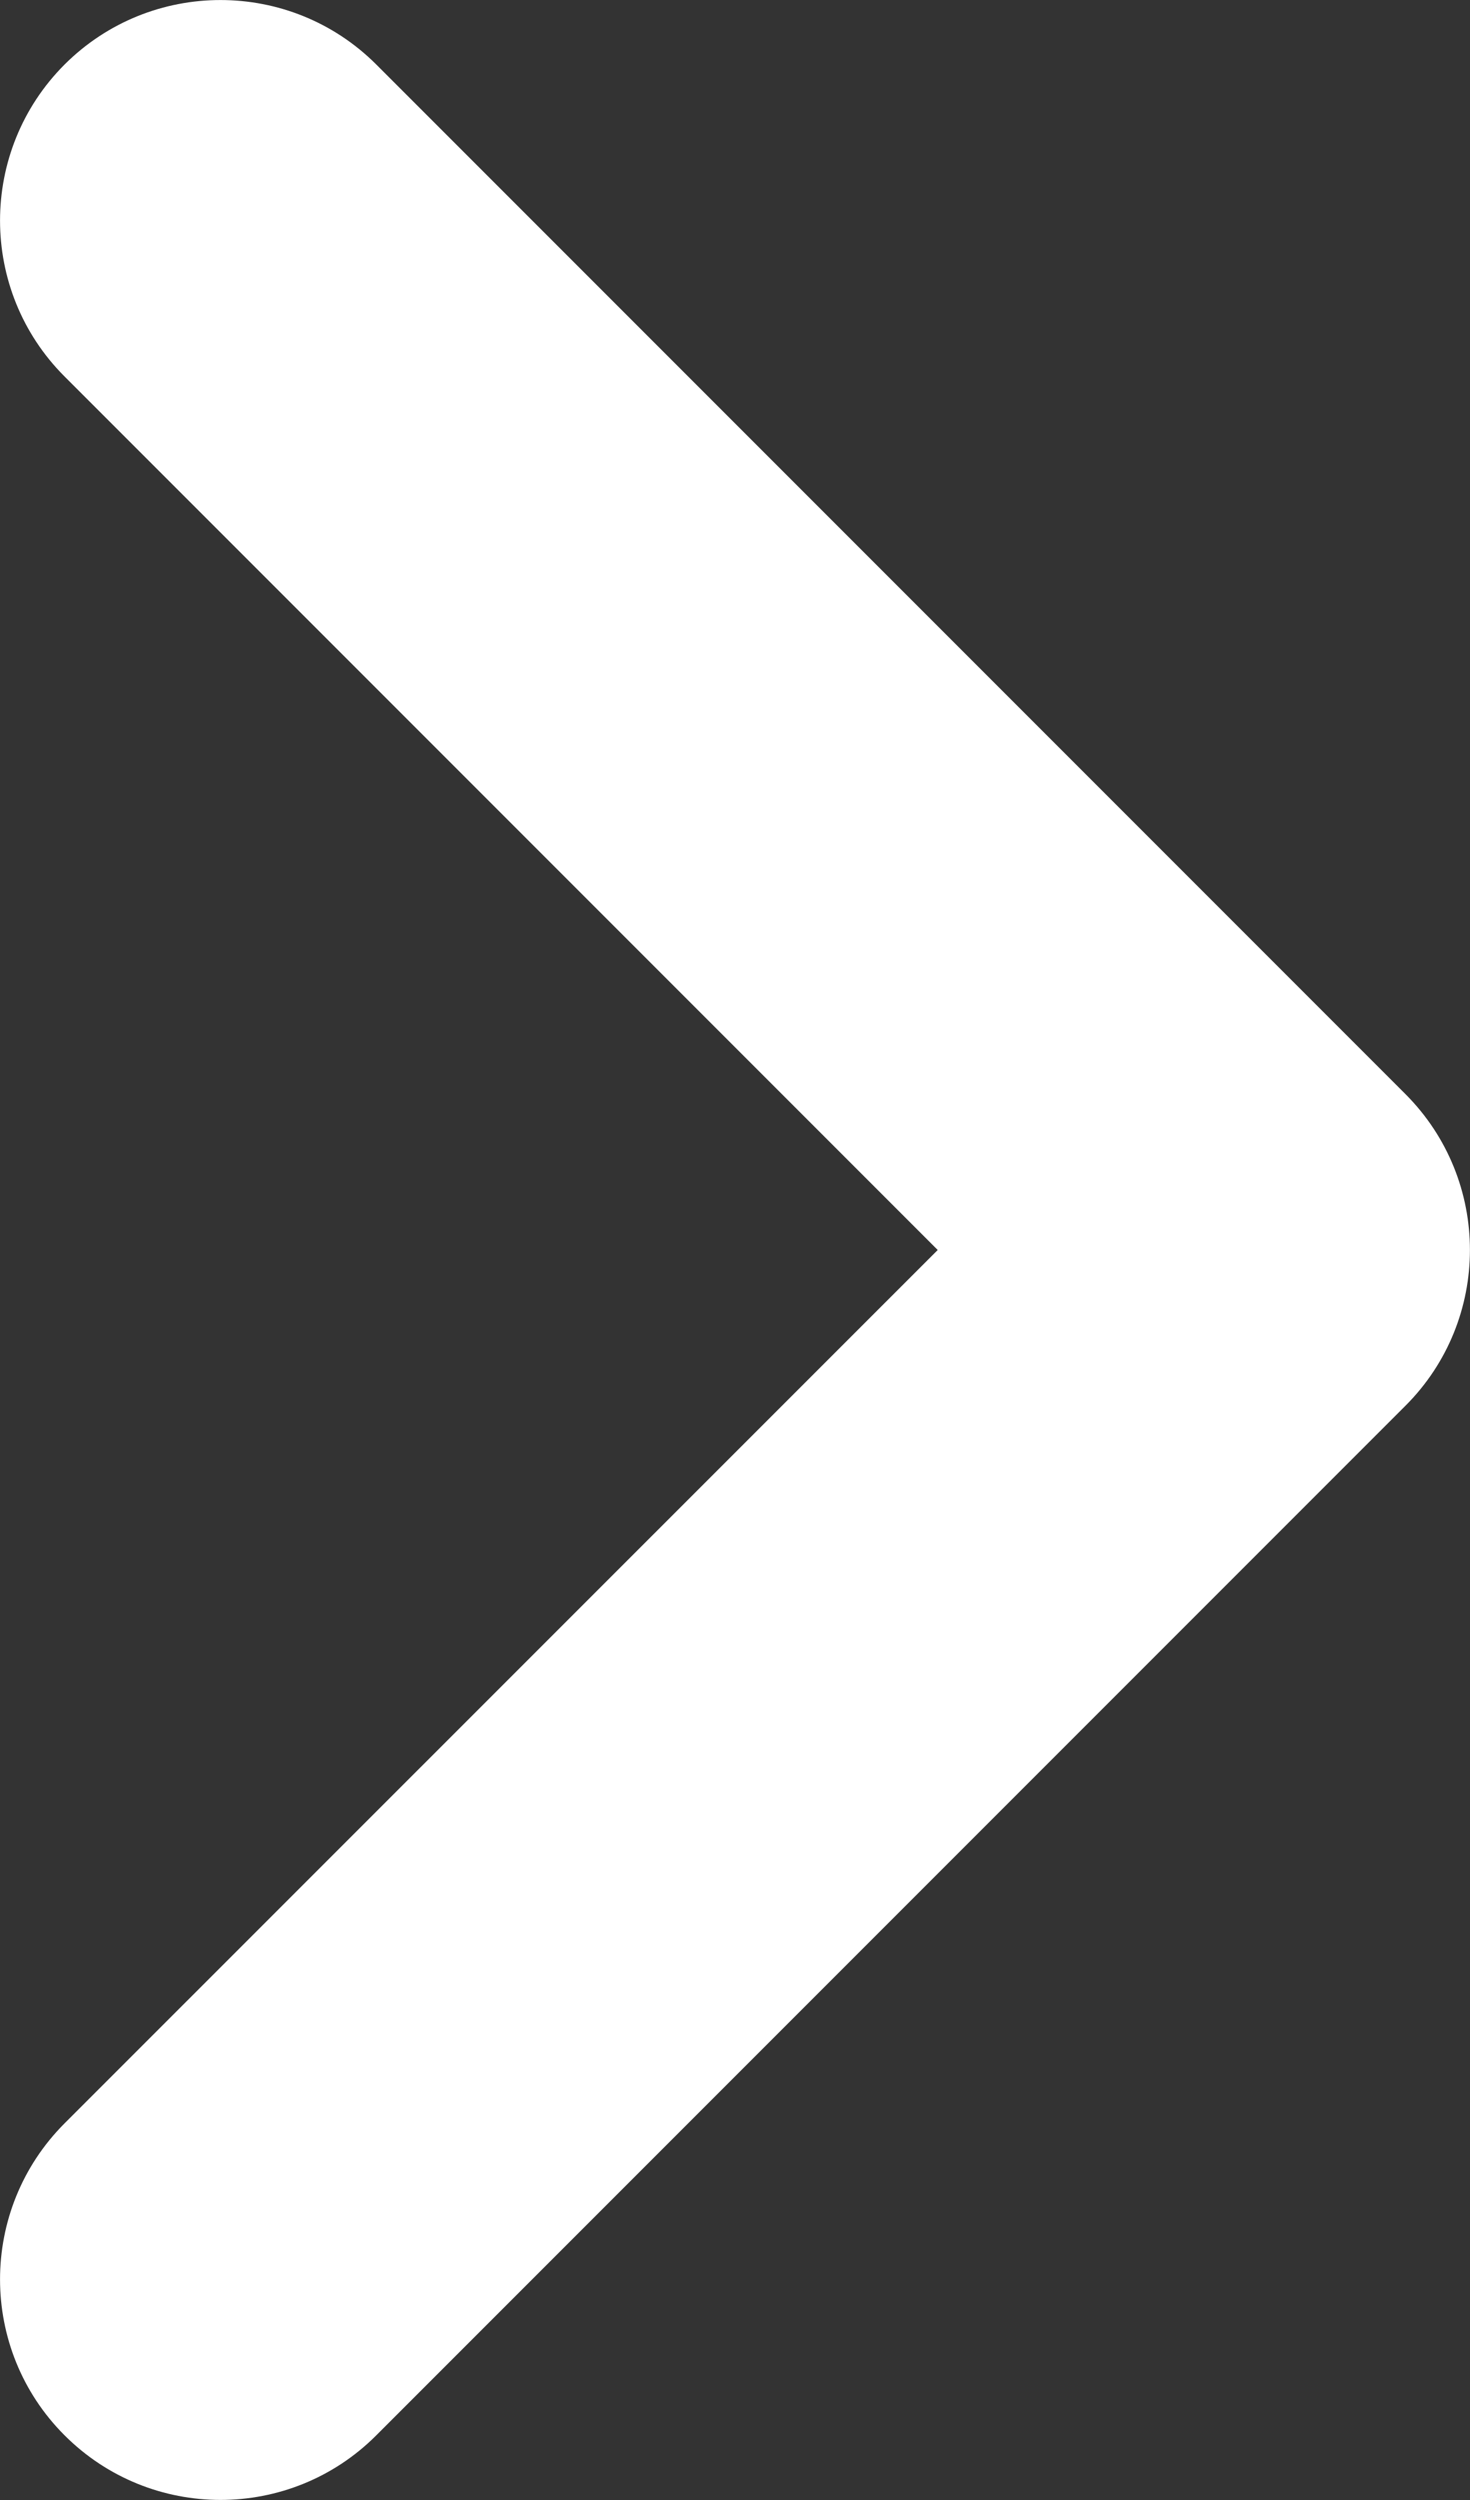
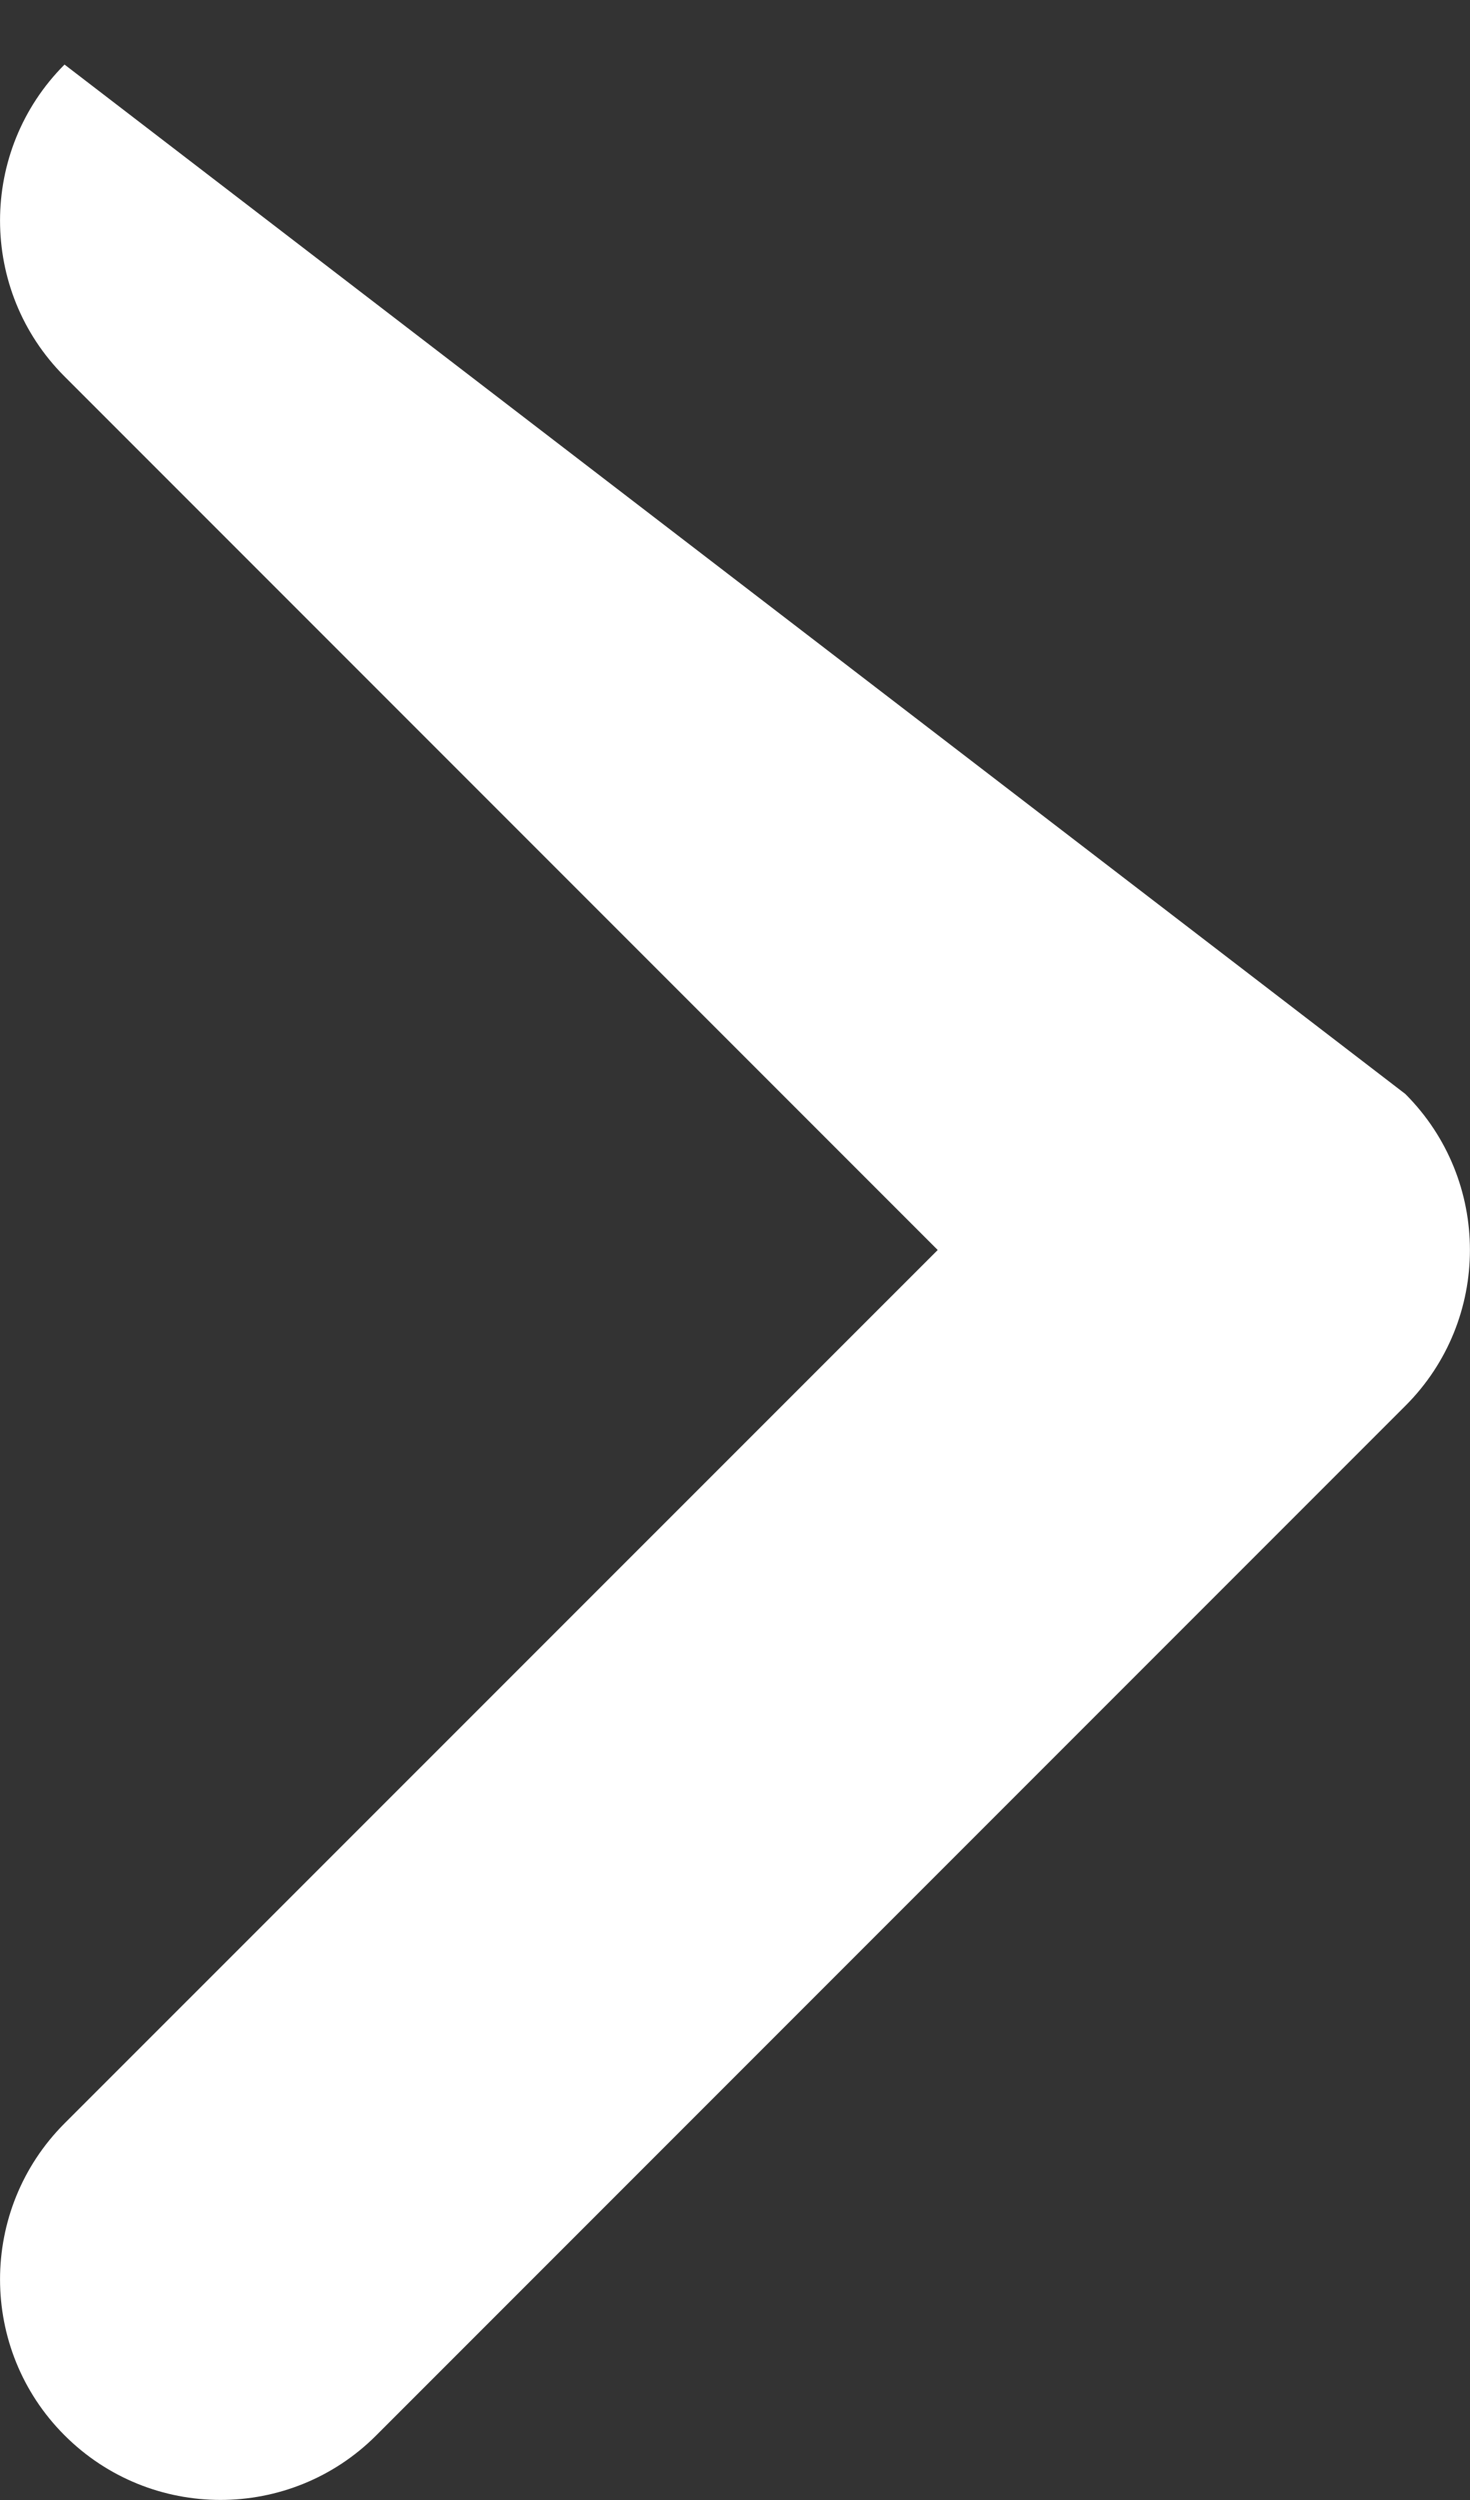
<svg xmlns="http://www.w3.org/2000/svg" width="10" height="17" viewBox="0 0 10 17" fill="none">
  <rect x="0" y="0" width="10" height="17" fill="#333333" stroke="none" />
-   <path d="M0.439 0.439C1.025 -0.146 1.975 -0.146 2.56 0.439L9.56 7.439C10.146 8.025 10.146 8.975 9.56 9.56L2.56 16.56C1.975 17.146 1.025 17.146 0.439 16.56C-0.146 15.975 -0.146 15.025 0.439 14.439L6.379 8.5L0.439 2.56C-0.146 1.975 -0.146 1.025 0.439 0.439Z" fill="white" />
+   <path d="M0.439 0.439L9.56 7.439C10.146 8.025 10.146 8.975 9.56 9.56L2.56 16.56C1.975 17.146 1.025 17.146 0.439 16.56C-0.146 15.975 -0.146 15.025 0.439 14.439L6.379 8.5L0.439 2.56C-0.146 1.975 -0.146 1.025 0.439 0.439Z" fill="white" />
</svg>